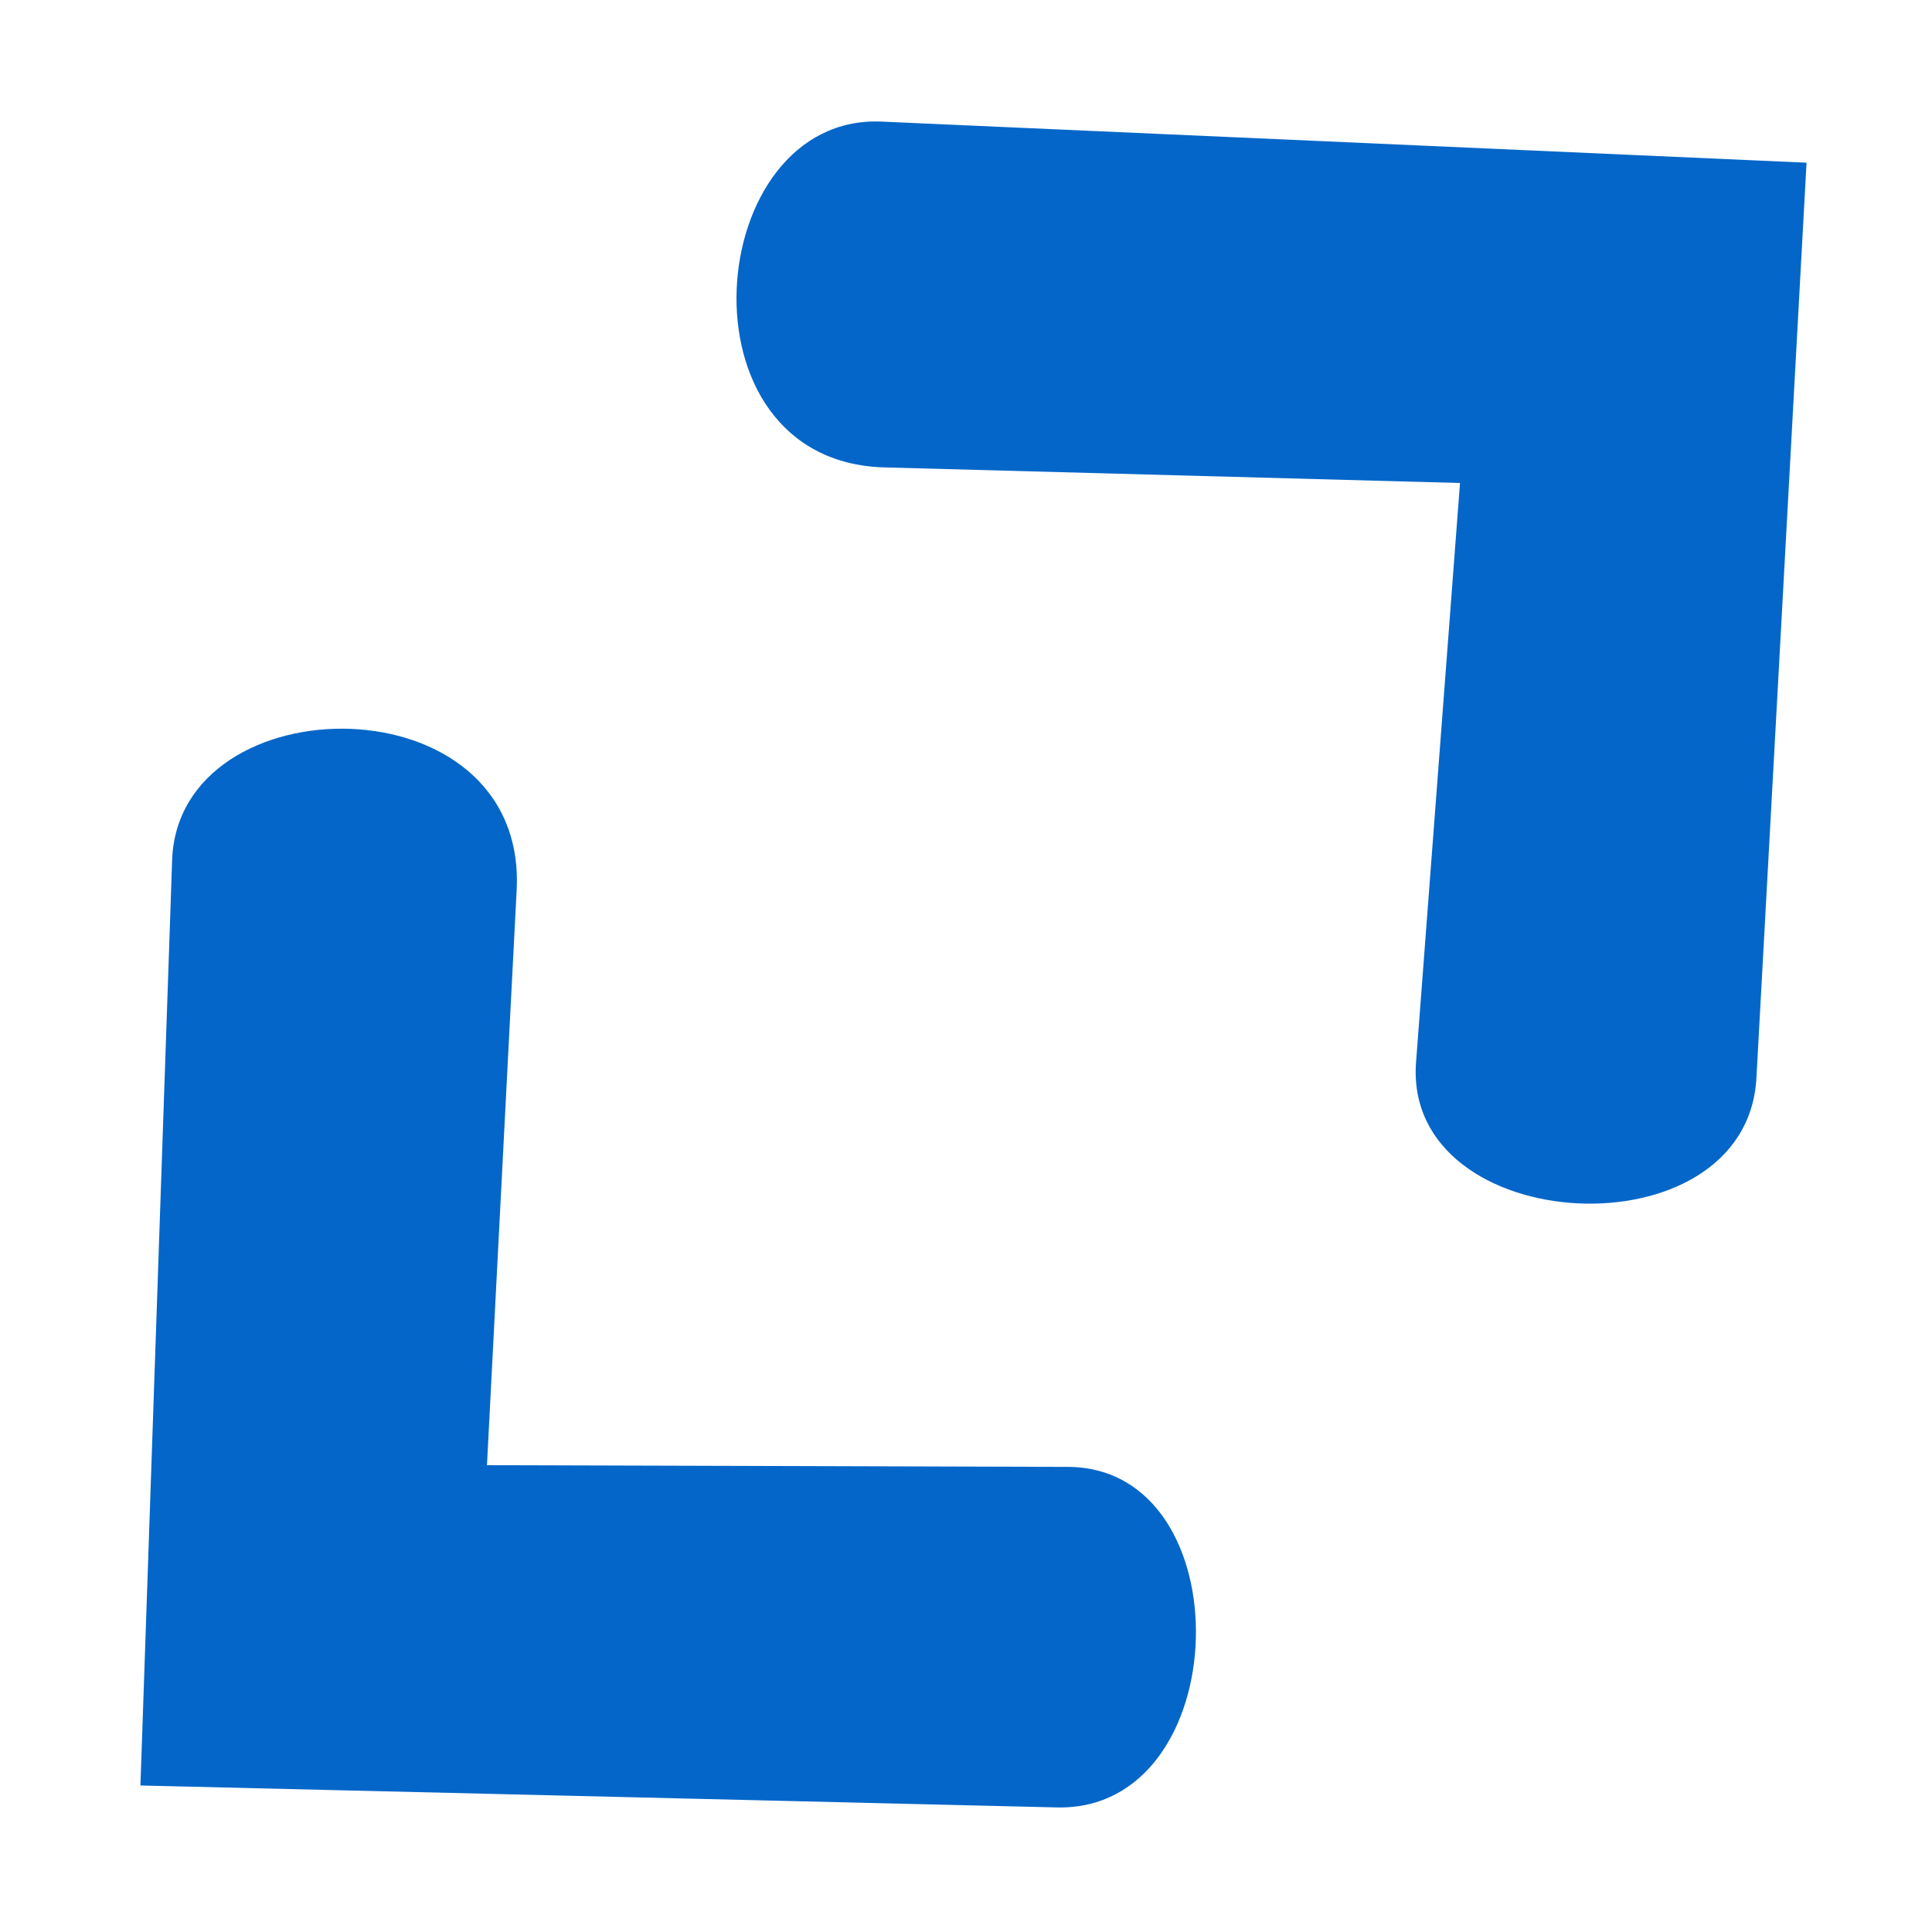
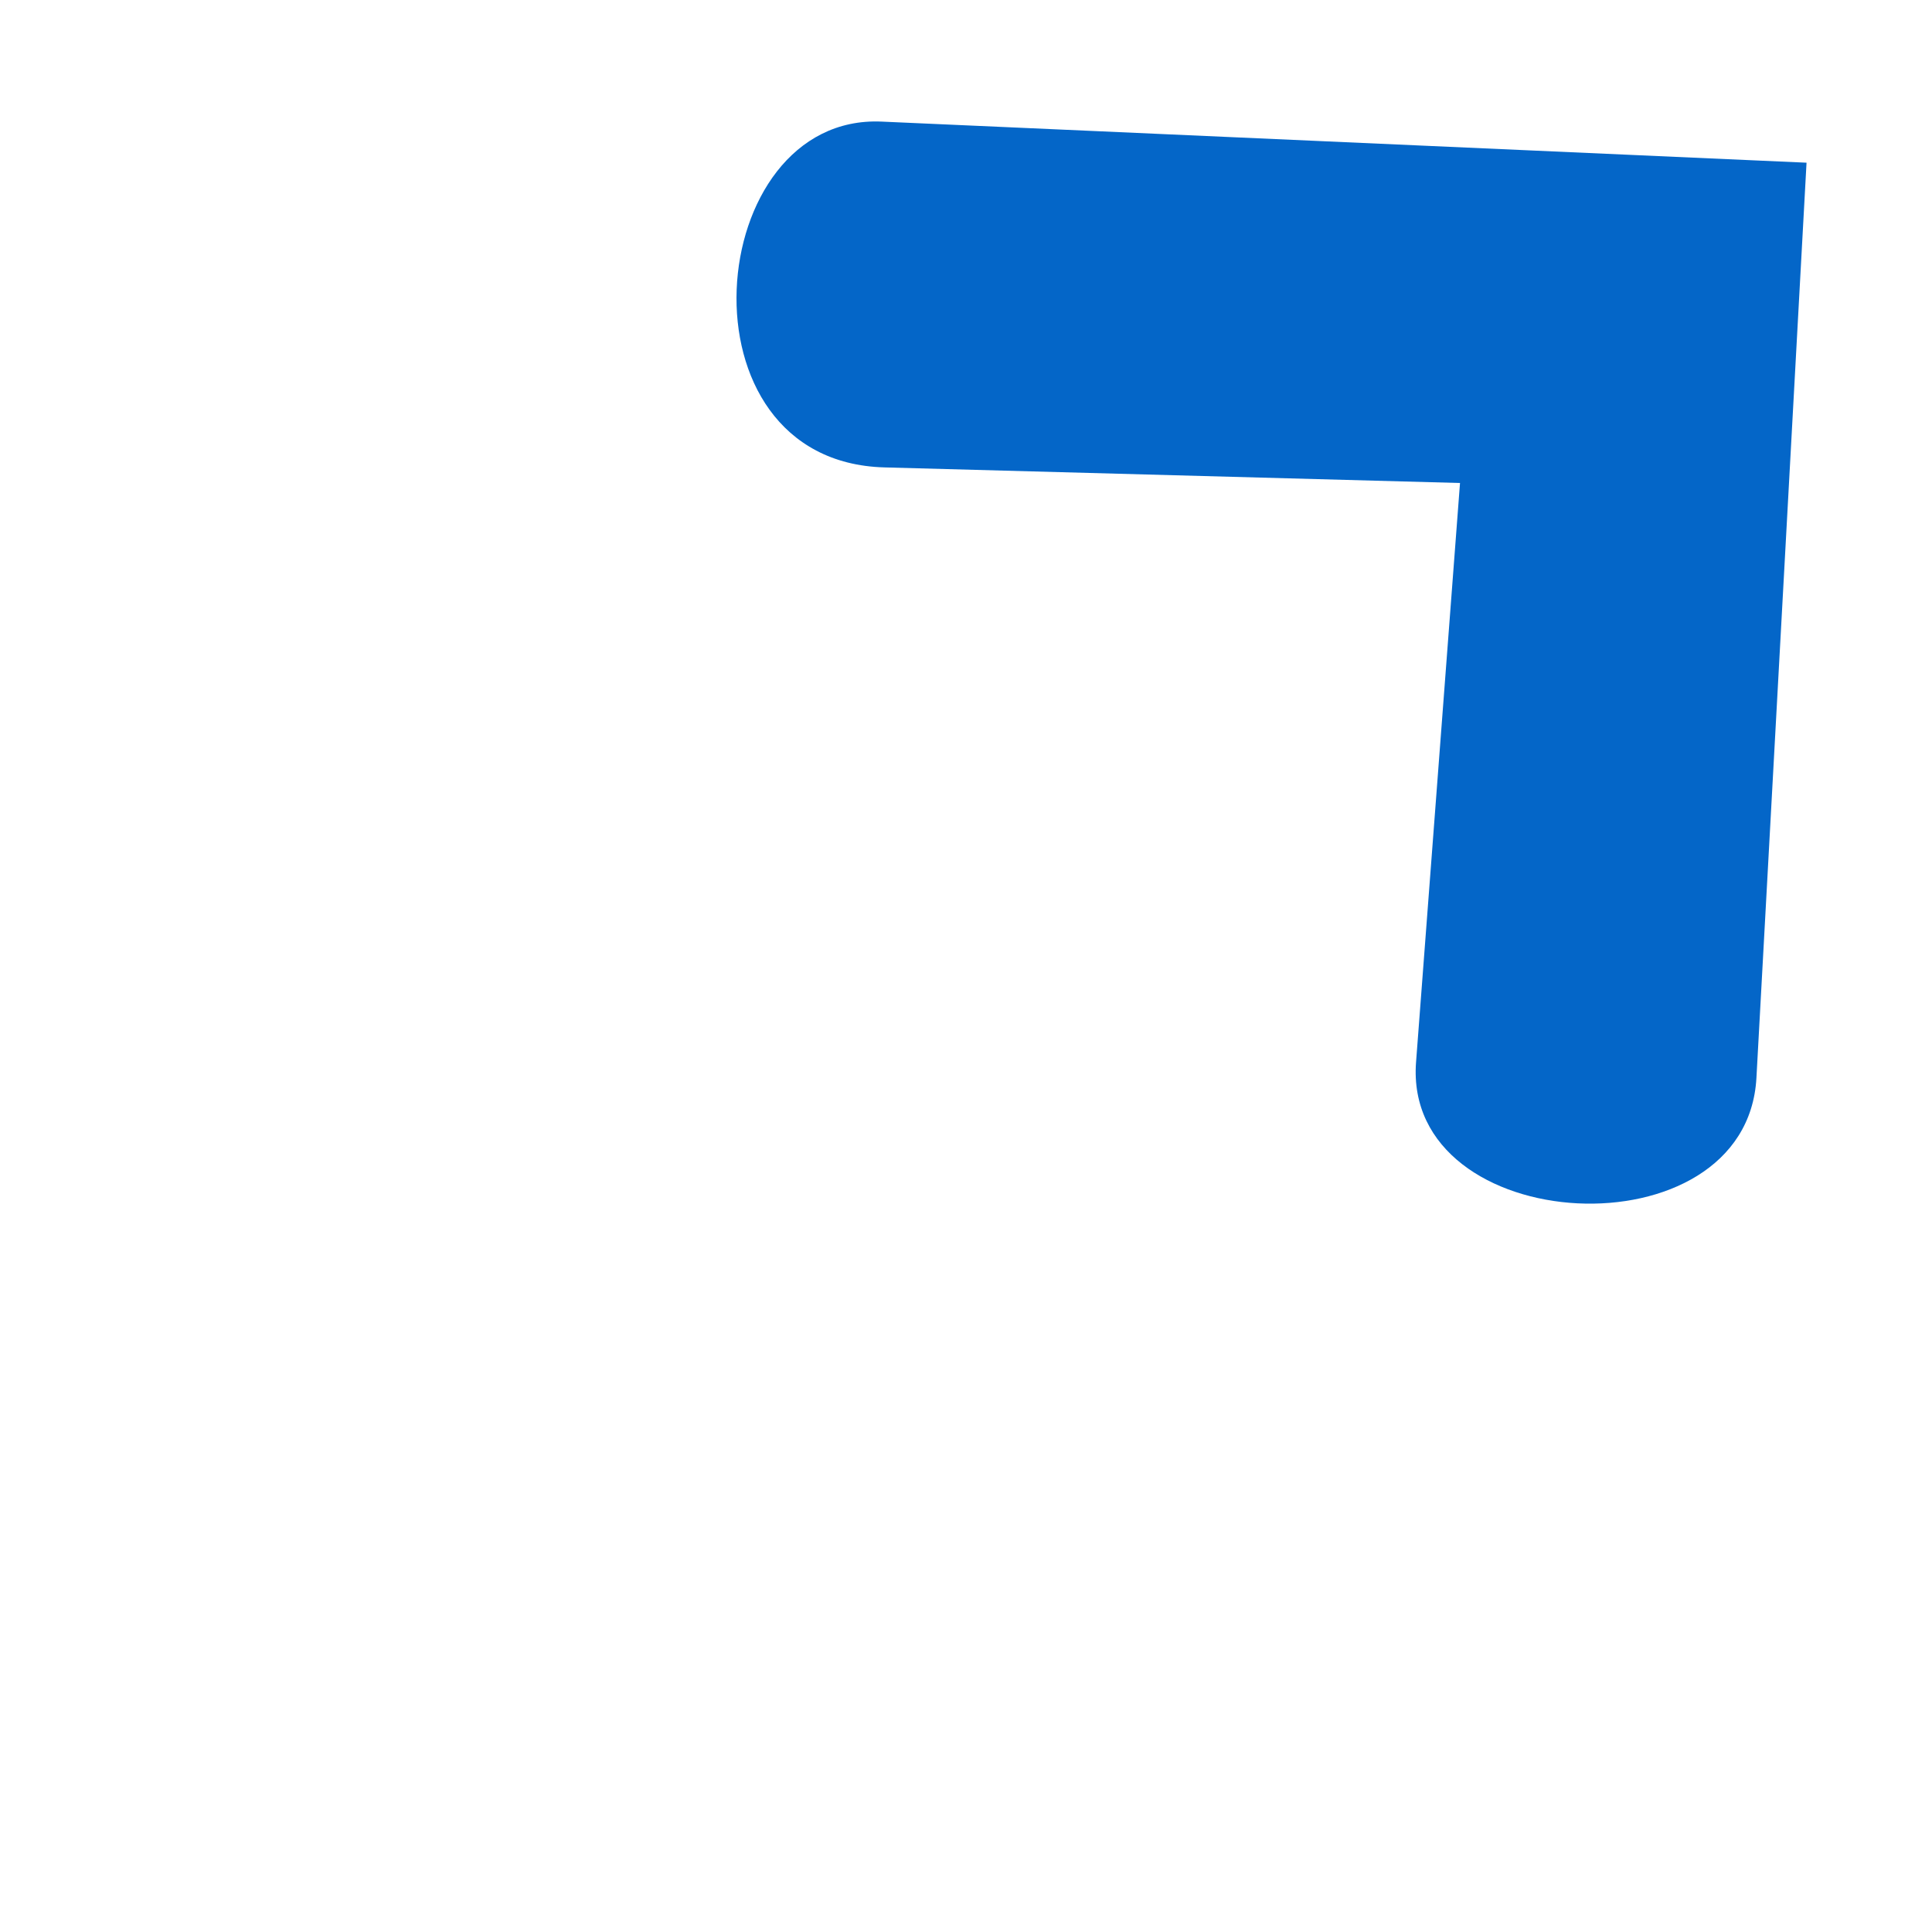
<svg xmlns="http://www.w3.org/2000/svg" width="500" zoomAndPan="magnify" viewBox="0 0 375 375" height="500" preserveAspectRatio="xMidYMid meet" version="1.2">
  <defs>
    <clipPath id="e727a2f177">
      <path d="M 27 141 L 233 141 L 233 351 L 27 351 Z M 27 141 " />
    </clipPath>
    <clipPath id="3d18881600">
      <path d="M -76.195 234.656 L 71.414 98.227 L 275.547 319.086 L 127.938 455.516 Z M -76.195 234.656 " />
    </clipPath>
    <clipPath id="2c3532bb11">
-       <path d="M 71.422 98.219 L -76.188 234.648 L 127.949 455.508 L 275.555 319.078 Z M 71.422 98.219 " />
-     </clipPath>
+       </clipPath>
    <clipPath id="deb022389d">
-       <path d="M 142 23 L 351 23 L 351 234 L 142 234 Z M 142 23 " />
+       <path d="M 142 23 L 351 23 L 351 234 L 142 234 M 142 23 " />
    </clipPath>
    <clipPath id="3de4caccba">
      <path d="M 99.602 56.09 L 247.211 -80.34 L 451.344 140.52 L 303.738 276.949 Z M 99.602 56.09 " />
    </clipPath>
    <clipPath id="4b6b2668d8">
      <path d="M 99.602 56.09 L 247.211 -80.34 L 451.344 140.52 L 303.738 276.949 Z M 99.602 56.09 " />
    </clipPath>
  </defs>
  <g id="202932785e">
    <g clip-rule="nonzero" clip-path="url(#e727a2f177)">
      <g clip-rule="nonzero" clip-path="url(#3d18881600)">
        <g clip-rule="nonzero" clip-path="url(#2c3532bb11)">
          <path style=" stroke:none;fill-rule:nonzero;fill:#0466c8;fill-opacity:1;" d="M 27.258 346.562 L 33.41 166.961 C 34.602 132.27 102.402 131.742 100.281 172.789 L 94.52 284.391 L 207.25 284.723 C 241.578 284.82 239.938 351.656 205.105 350.82 Z M 27.258 346.562 " />
        </g>
      </g>
    </g>
    <g clip-rule="nonzero" clip-path="url(#deb022389d)">
      <g clip-rule="nonzero" clip-path="url(#3de4caccba)">
        <g clip-rule="nonzero" clip-path="url(#4b6b2668d8)">
          <path style=" stroke:none;fill-rule:nonzero;fill:#0466c8;fill-opacity:1;" d="M 350.648 31.578 L 171.121 23.602 C 136.445 22.059 130.59 89.609 171.676 90.723 L 283.387 93.75 L 274.855 206.156 C 272.258 240.387 339.016 244.004 340.922 209.215 Z M 350.648 31.578 " />
        </g>
      </g>
    </g>
  </g>
</svg>